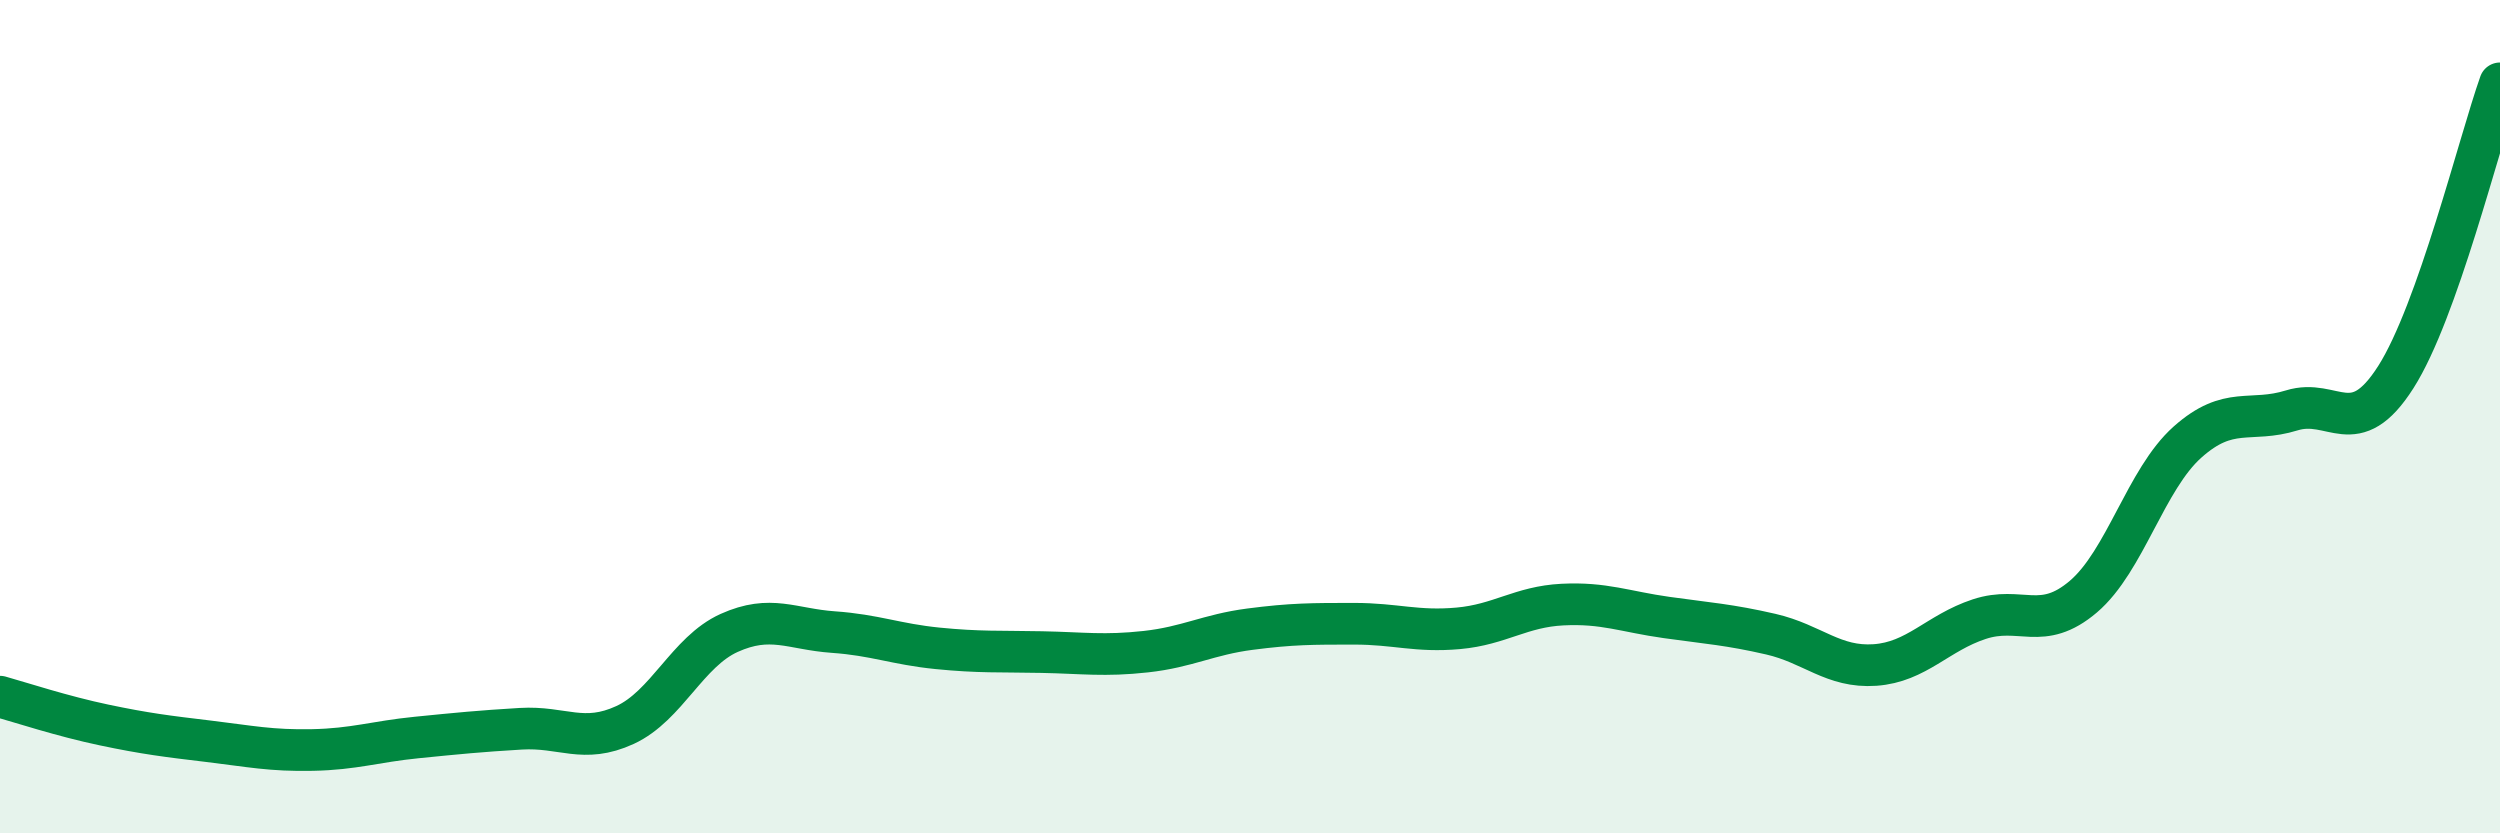
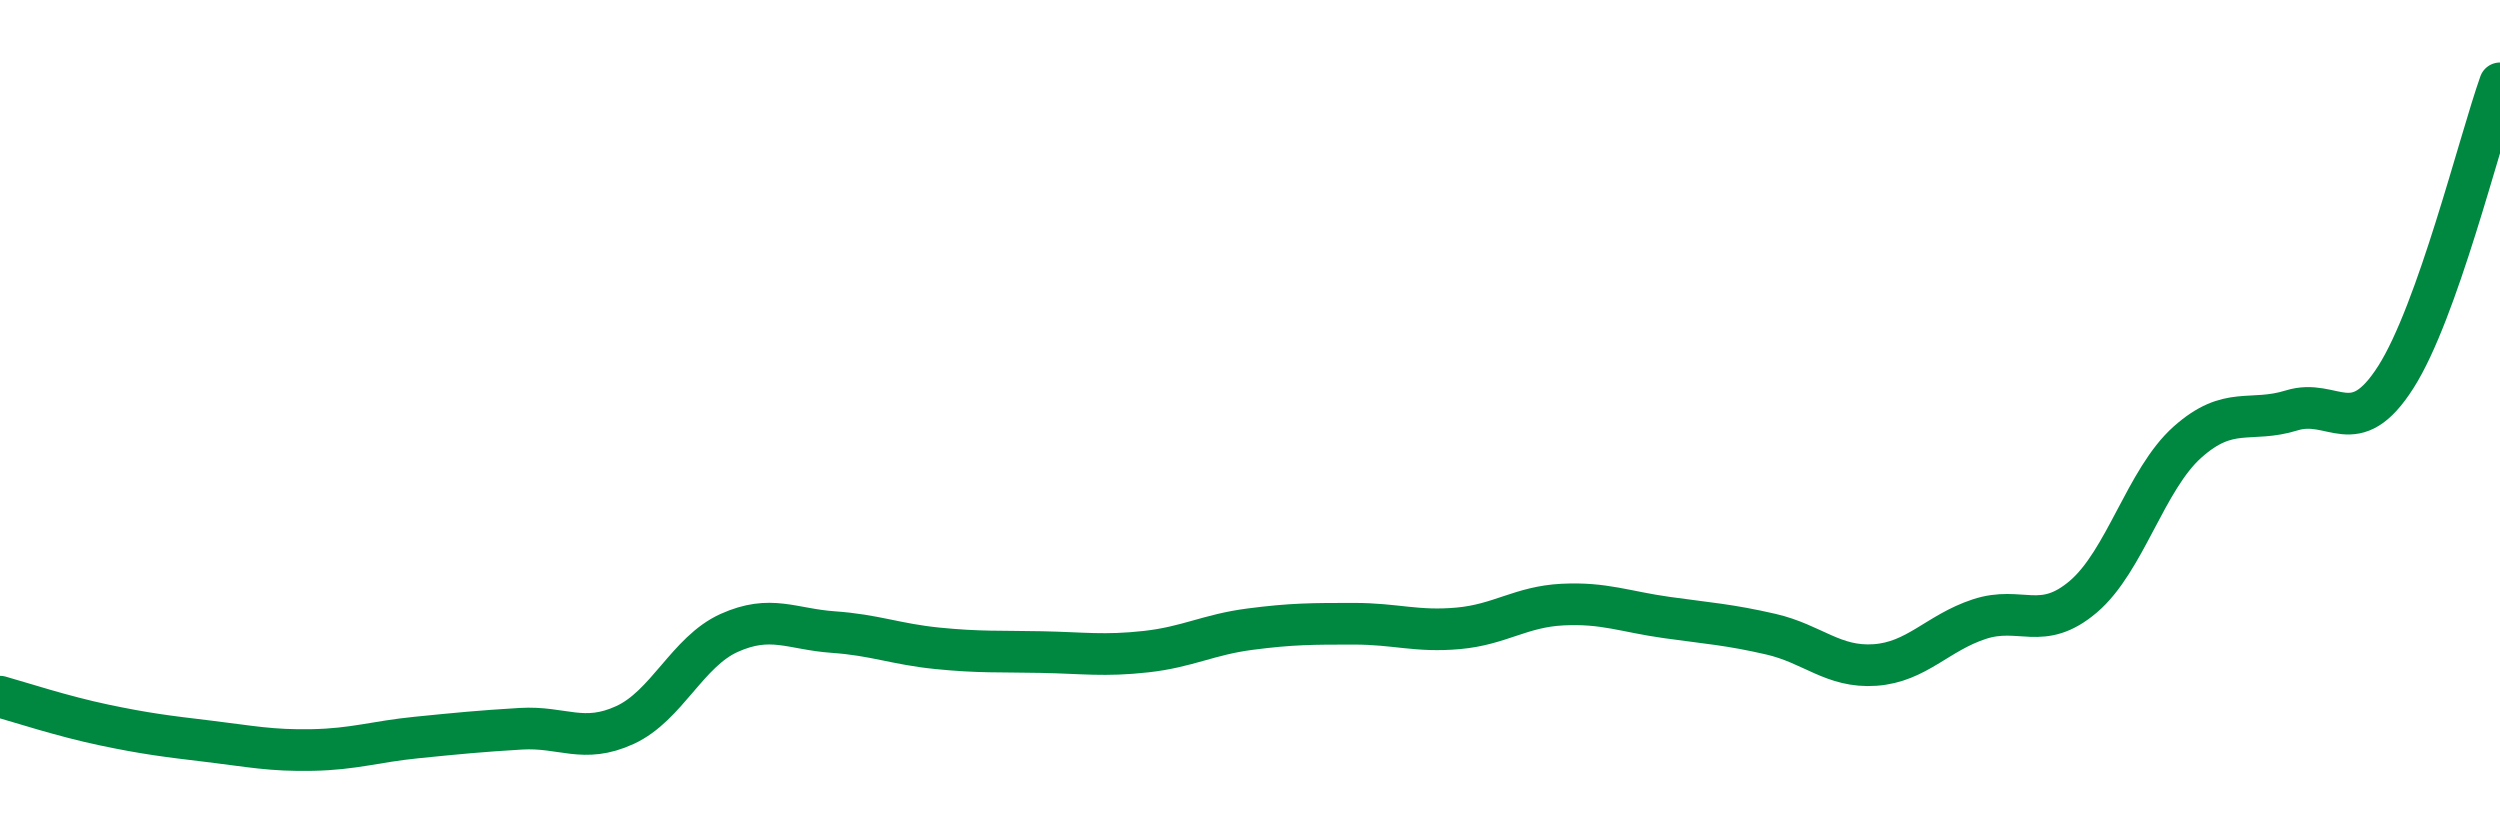
<svg xmlns="http://www.w3.org/2000/svg" width="60" height="20" viewBox="0 0 60 20">
-   <path d="M 0,16.72 C 0.5,16.86 1.5,17.19 2.5,17.4 C 3.5,17.61 4,17.67 5,17.79 C 6,17.91 6.5,18.02 7.5,18 C 8.5,17.98 9,17.8 10,17.7 C 11,17.6 11.5,17.55 12.5,17.49 C 13.5,17.43 14,17.86 15,17.4 C 16,16.94 16.5,15.64 17.5,15.19 C 18.5,14.74 19,15.1 20,15.17 C 21,15.24 21.5,15.46 22.5,15.56 C 23.5,15.66 24,15.63 25,15.65 C 26,15.67 26.5,15.75 27.5,15.64 C 28.5,15.53 29,15.23 30,15.1 C 31,14.97 31.5,14.97 32.5,14.97 C 33.5,14.97 34,15.17 35,15.08 C 36,14.99 36.5,14.56 37.5,14.51 C 38.5,14.46 39,14.68 40,14.82 C 41,14.96 41.5,14.99 42.5,15.22 C 43.5,15.45 44,16.03 45,15.96 C 46,15.89 46.5,15.19 47.5,14.86 C 48.5,14.53 49,15.17 50,14.32 C 51,13.47 51.5,11.5 52.5,10.61 C 53.5,9.72 54,10.16 55,9.85 C 56,9.54 56.5,10.62 57.5,9.05 C 58.5,7.48 59.5,3.41 60,2L60 20L0 20Z" fill="#008740" opacity="0.1" stroke-linecap="round" stroke-linejoin="round" />
  <path d="M 0,16.72 C 0.5,16.86 1.5,17.19 2.5,17.4 C 3.5,17.61 4,17.67 5,17.79 C 6,17.91 6.5,18.02 7.5,18 C 8.5,17.98 9,17.8 10,17.7 C 11,17.6 11.5,17.55 12.5,17.49 C 13.5,17.43 14,17.86 15,17.4 C 16,16.94 16.5,15.64 17.5,15.19 C 18.5,14.74 19,15.1 20,15.17 C 21,15.24 21.5,15.46 22.5,15.56 C 23.5,15.66 24,15.63 25,15.65 C 26,15.67 26.5,15.75 27.5,15.64 C 28.5,15.53 29,15.23 30,15.1 C 31,14.97 31.5,14.97 32.5,14.97 C 33.5,14.97 34,15.17 35,15.08 C 36,14.99 36.5,14.56 37.5,14.51 C 38.5,14.46 39,14.68 40,14.82 C 41,14.96 41.5,14.99 42.5,15.22 C 43.5,15.45 44,16.03 45,15.96 C 46,15.89 46.5,15.19 47.5,14.86 C 48.5,14.53 49,15.17 50,14.32 C 51,13.47 51.5,11.5 52.5,10.61 C 53.5,9.72 54,10.16 55,9.85 C 56,9.54 56.5,10.62 57.5,9.05 C 58.5,7.48 59.5,3.41 60,2" stroke="#008740" stroke-width="1" fill="none" stroke-linecap="round" stroke-linejoin="round" />
</svg>